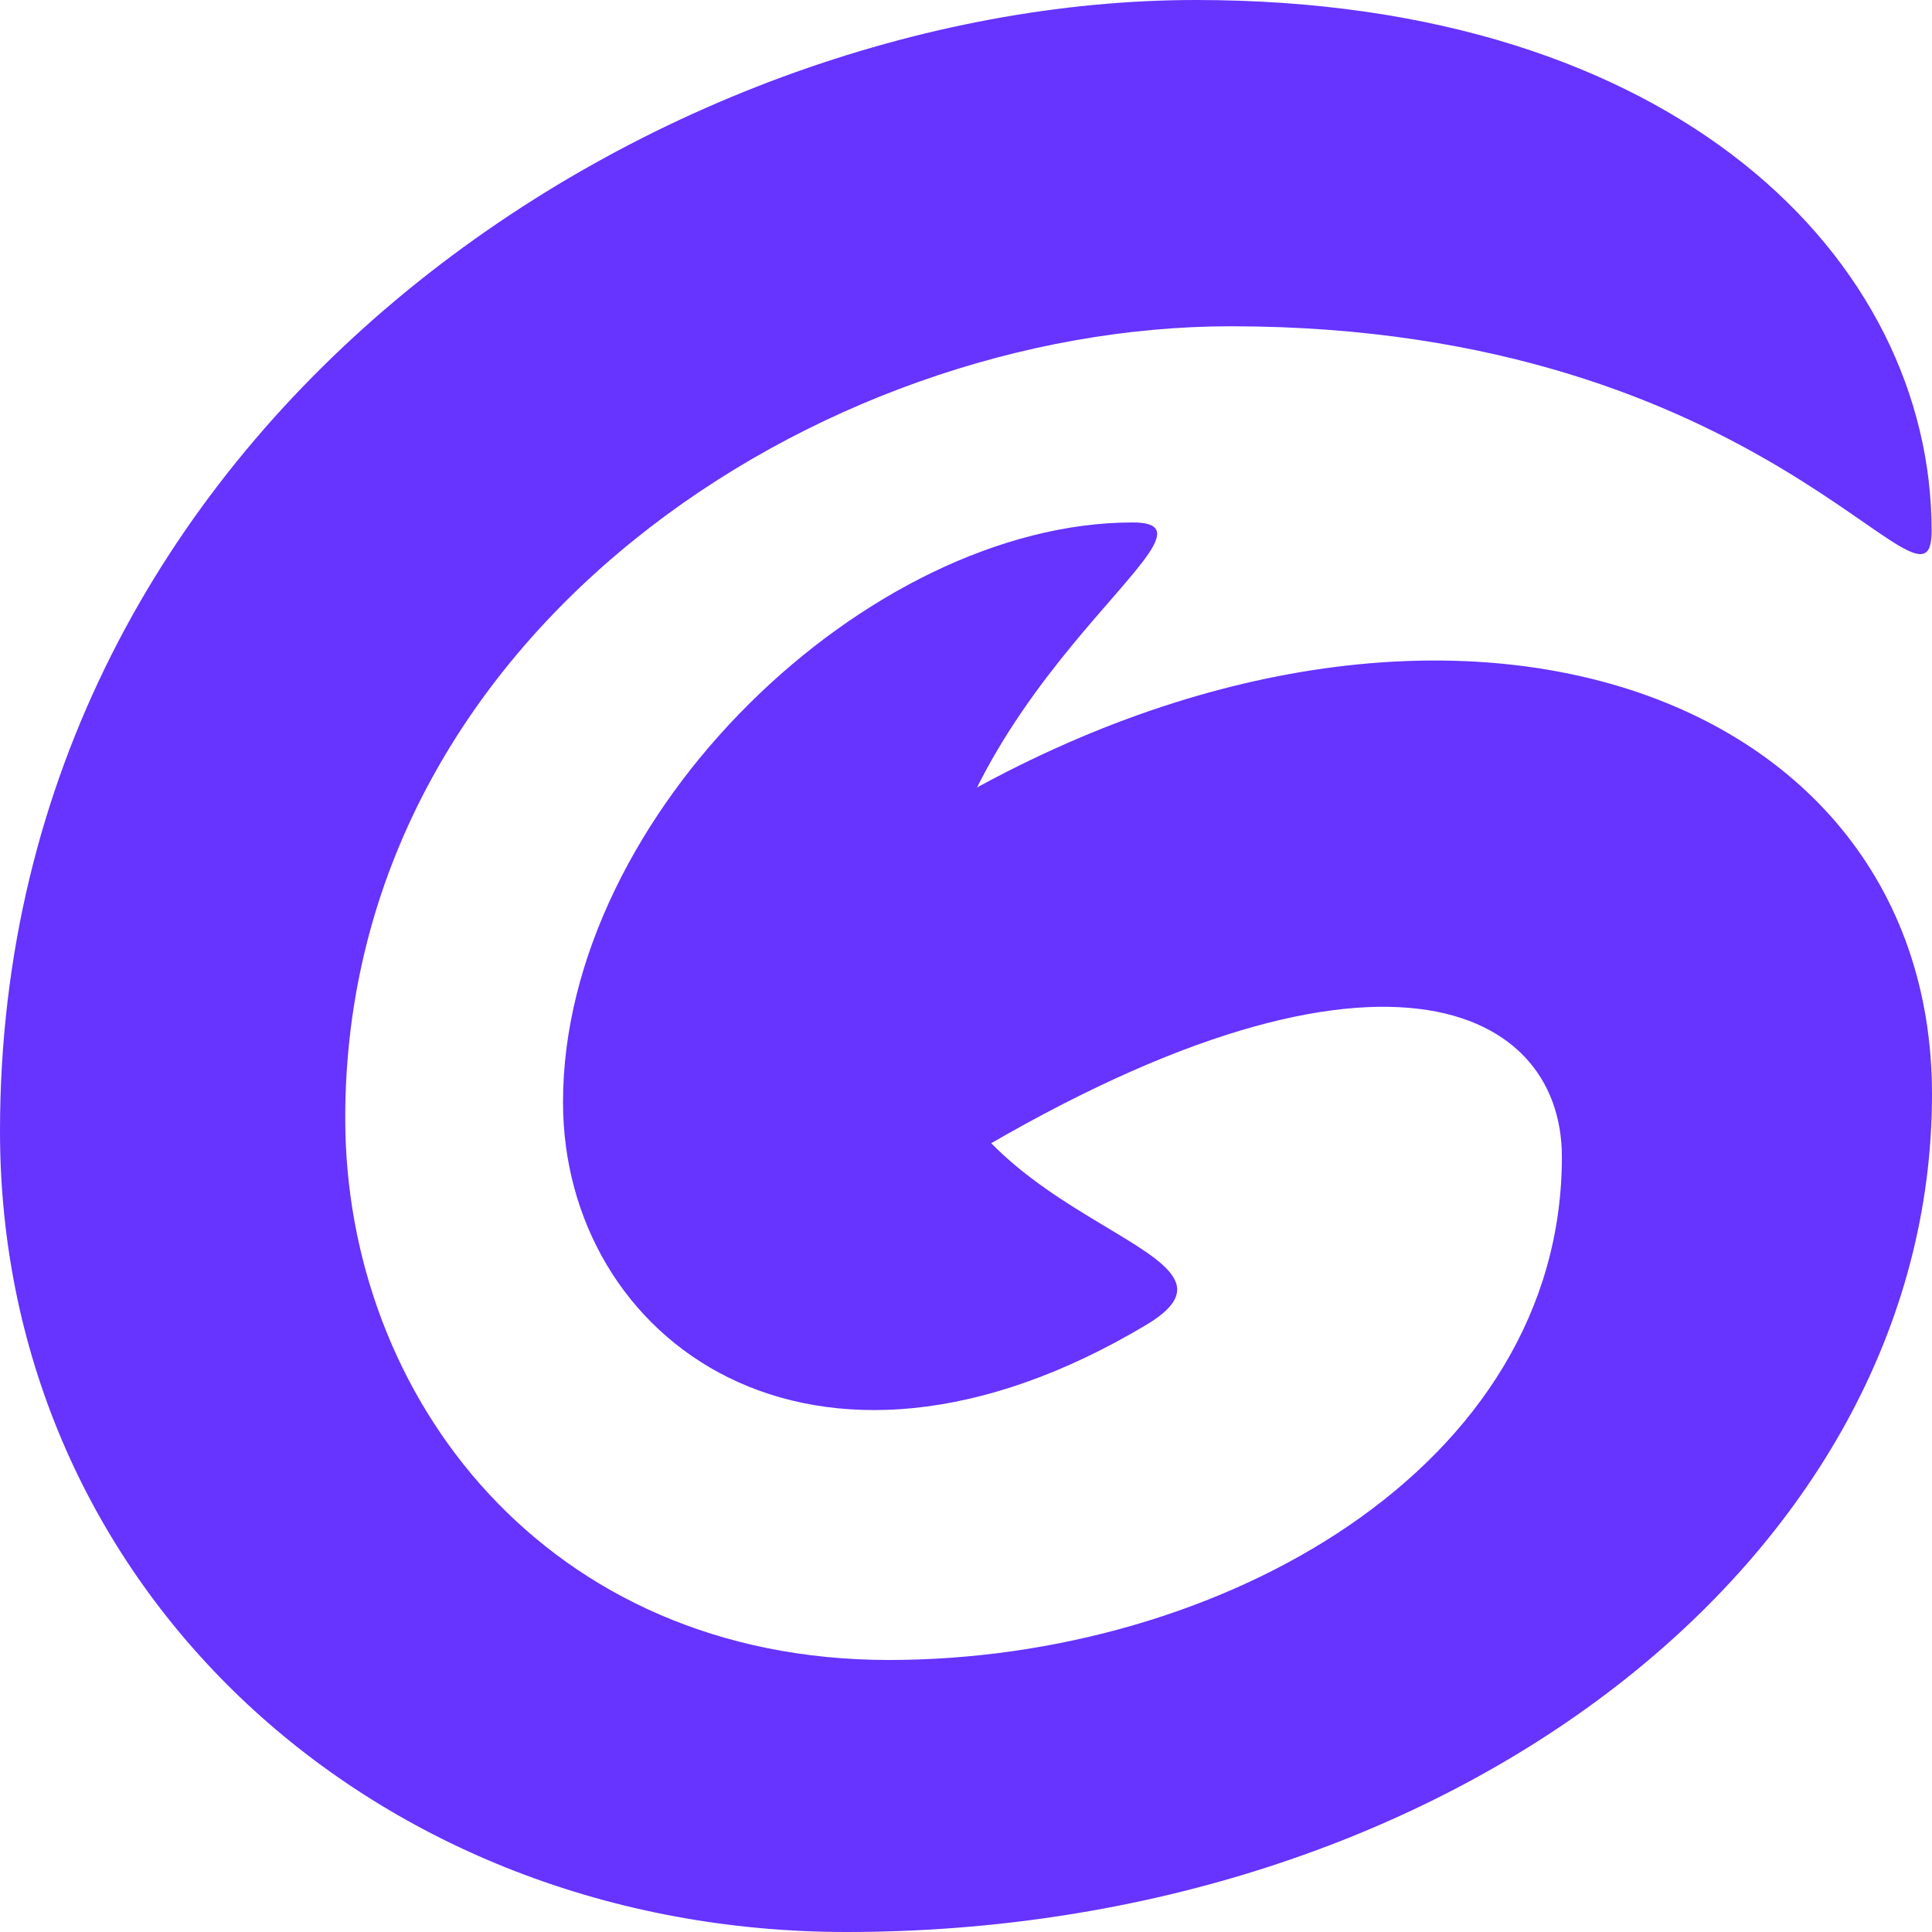
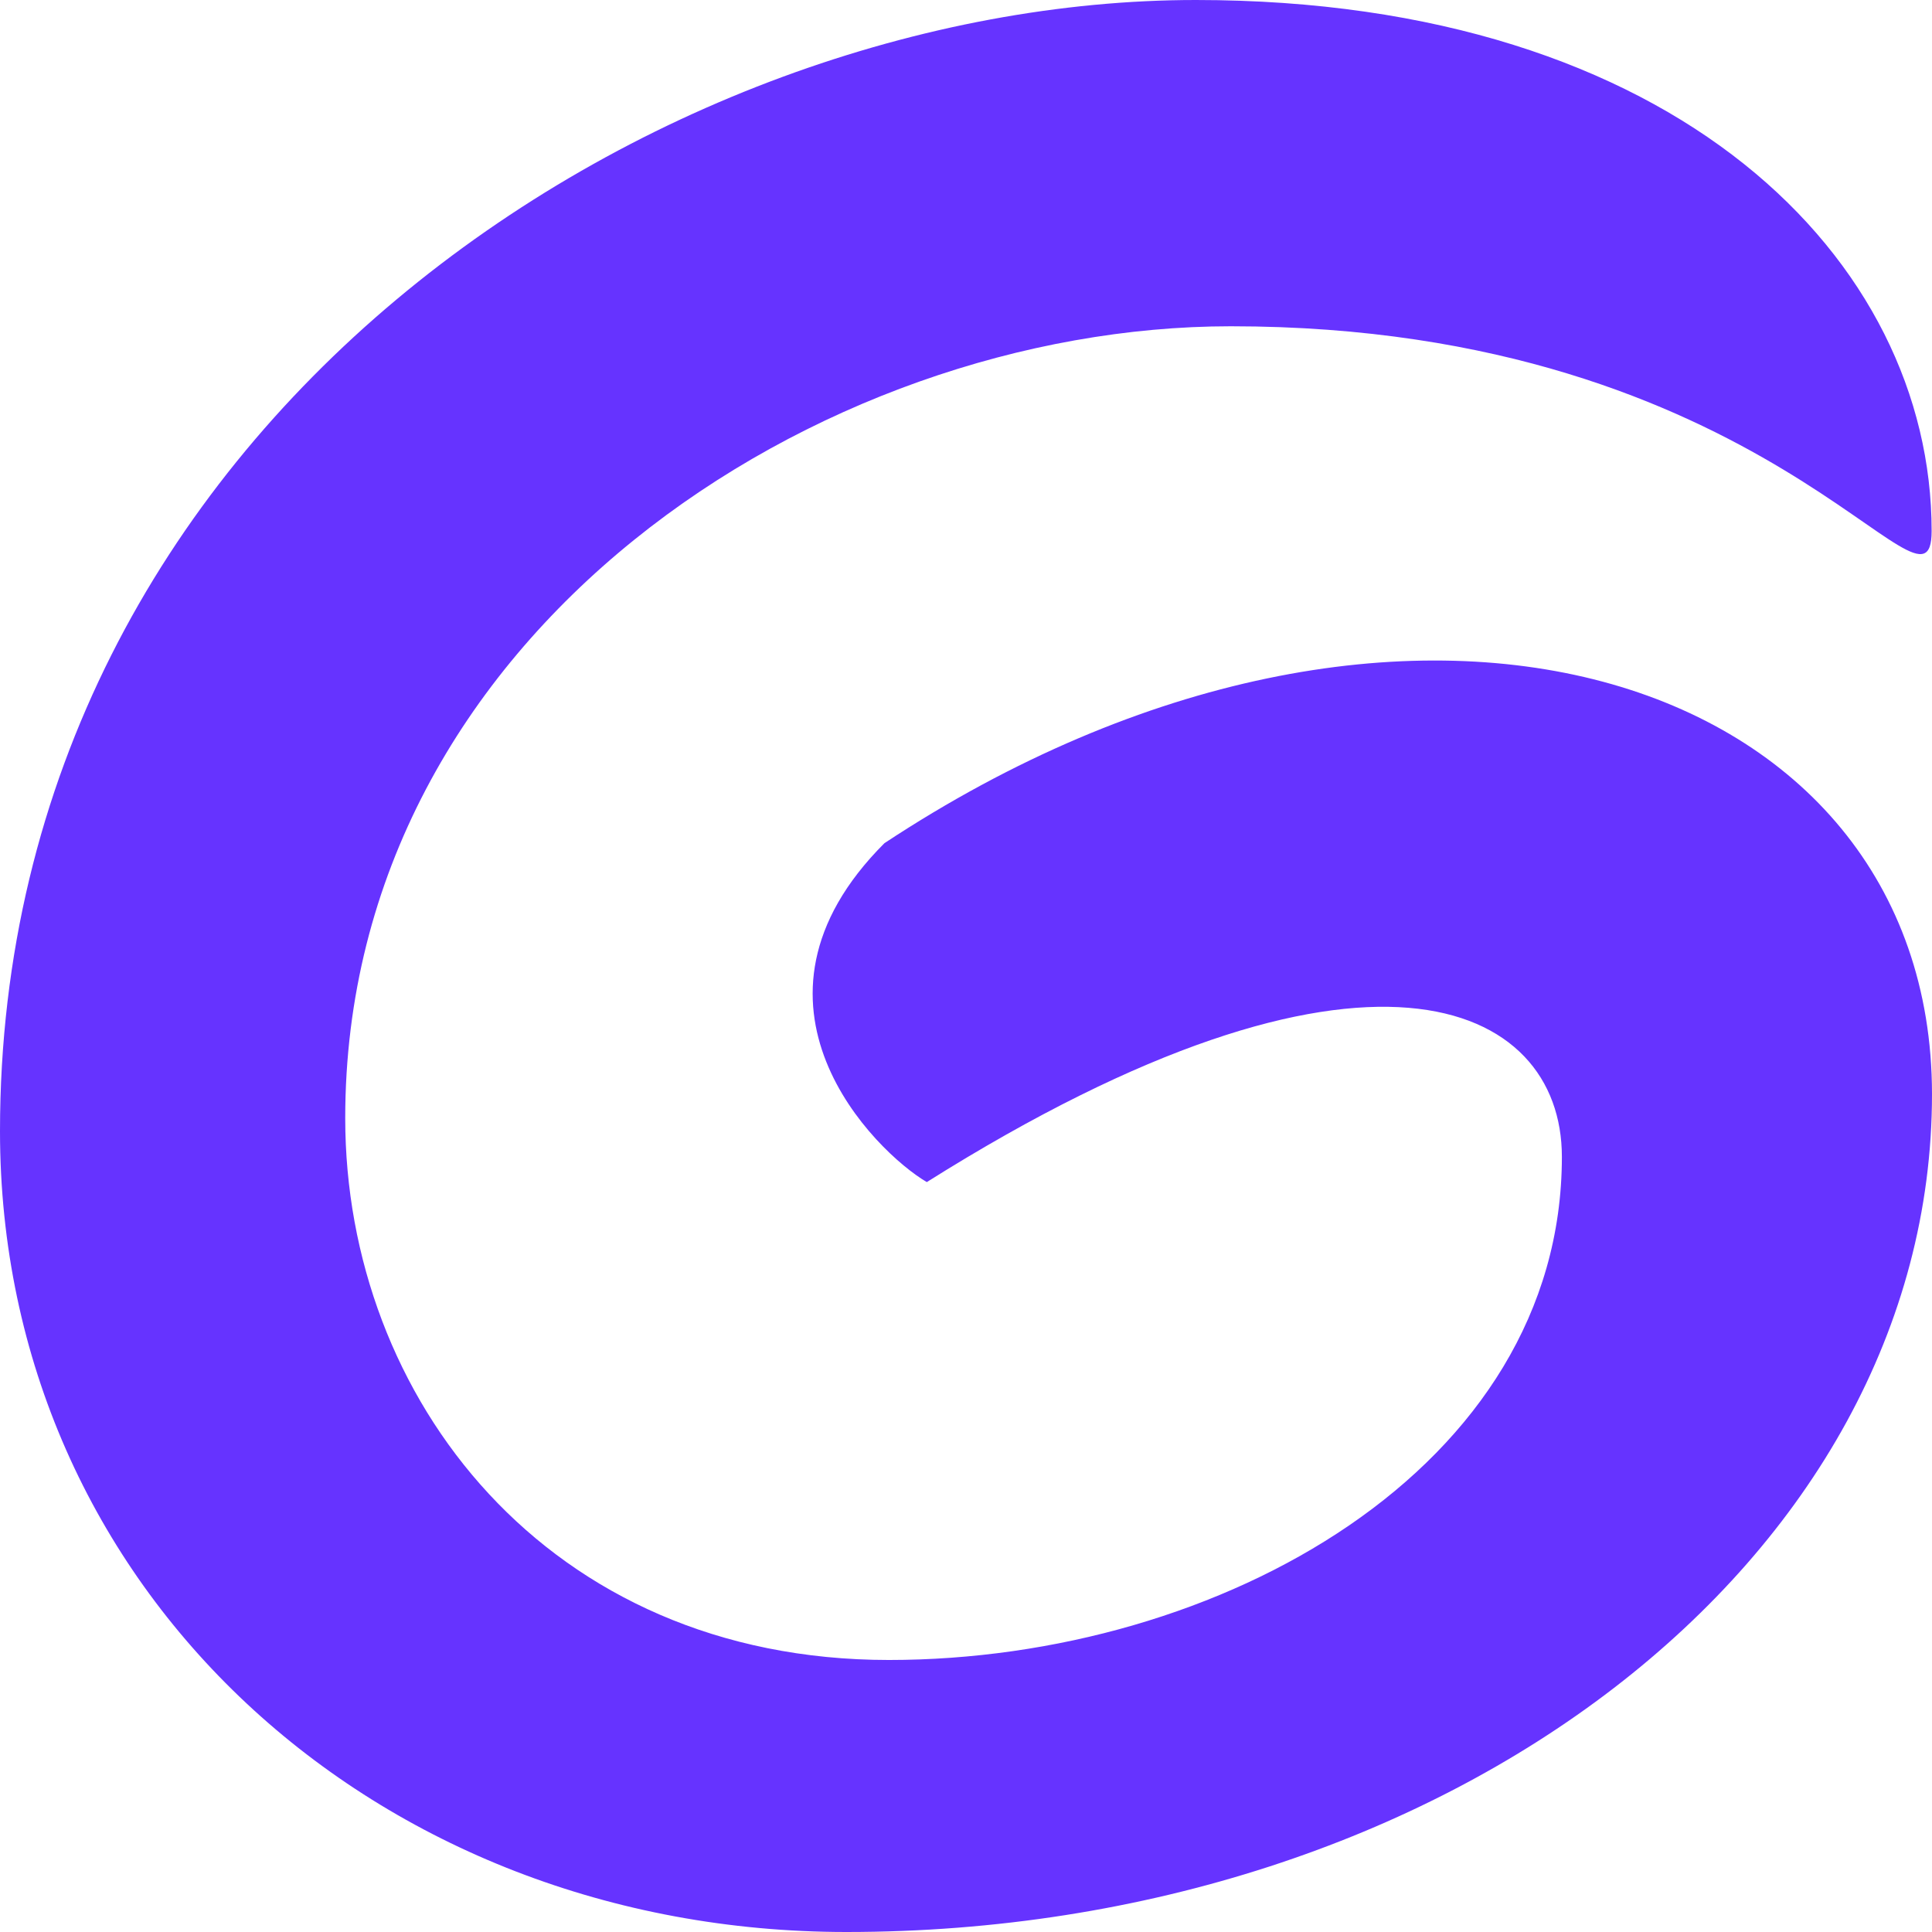
<svg xmlns="http://www.w3.org/2000/svg" width="256" height="256" viewBox="0 0 256 256" fill="none">
  <path d="M117.192 111.726C95.92 132.998 116.01 152.645 122.805 156.633C180.81 120.146 206.957 132.653 206.957 153.285C206.957 194.597 161.557 219.956 117.783 219.956C72.482 219.956 45.744 185.193 45.744 148.164C45.744 83.807 108.624 43.233 163.084 43.233C234.531 43.233 255.951 84.841 255.951 70.364C255.951 34.468 222.123 0 158.455 0C87.254 0 0 55.888 0 149.887C0 210.65 49.782 256 112.169 256C191.594 256 256 206.76 256 144.963C255.951 88.977 185.98 66.327 117.192 111.726Z" fill="#6633FF" />
-   <path d="M150.087 69.227C115.126 69.227 74.602 107.782 74.602 146.041C74.602 177.407 107.346 202.175 151.909 175.536C169.832 164.802 122.759 162.438 122.759 131.319C122.759 91.877 165.154 69.227 150.087 69.227Z" fill="#6633FF" />
</svg>